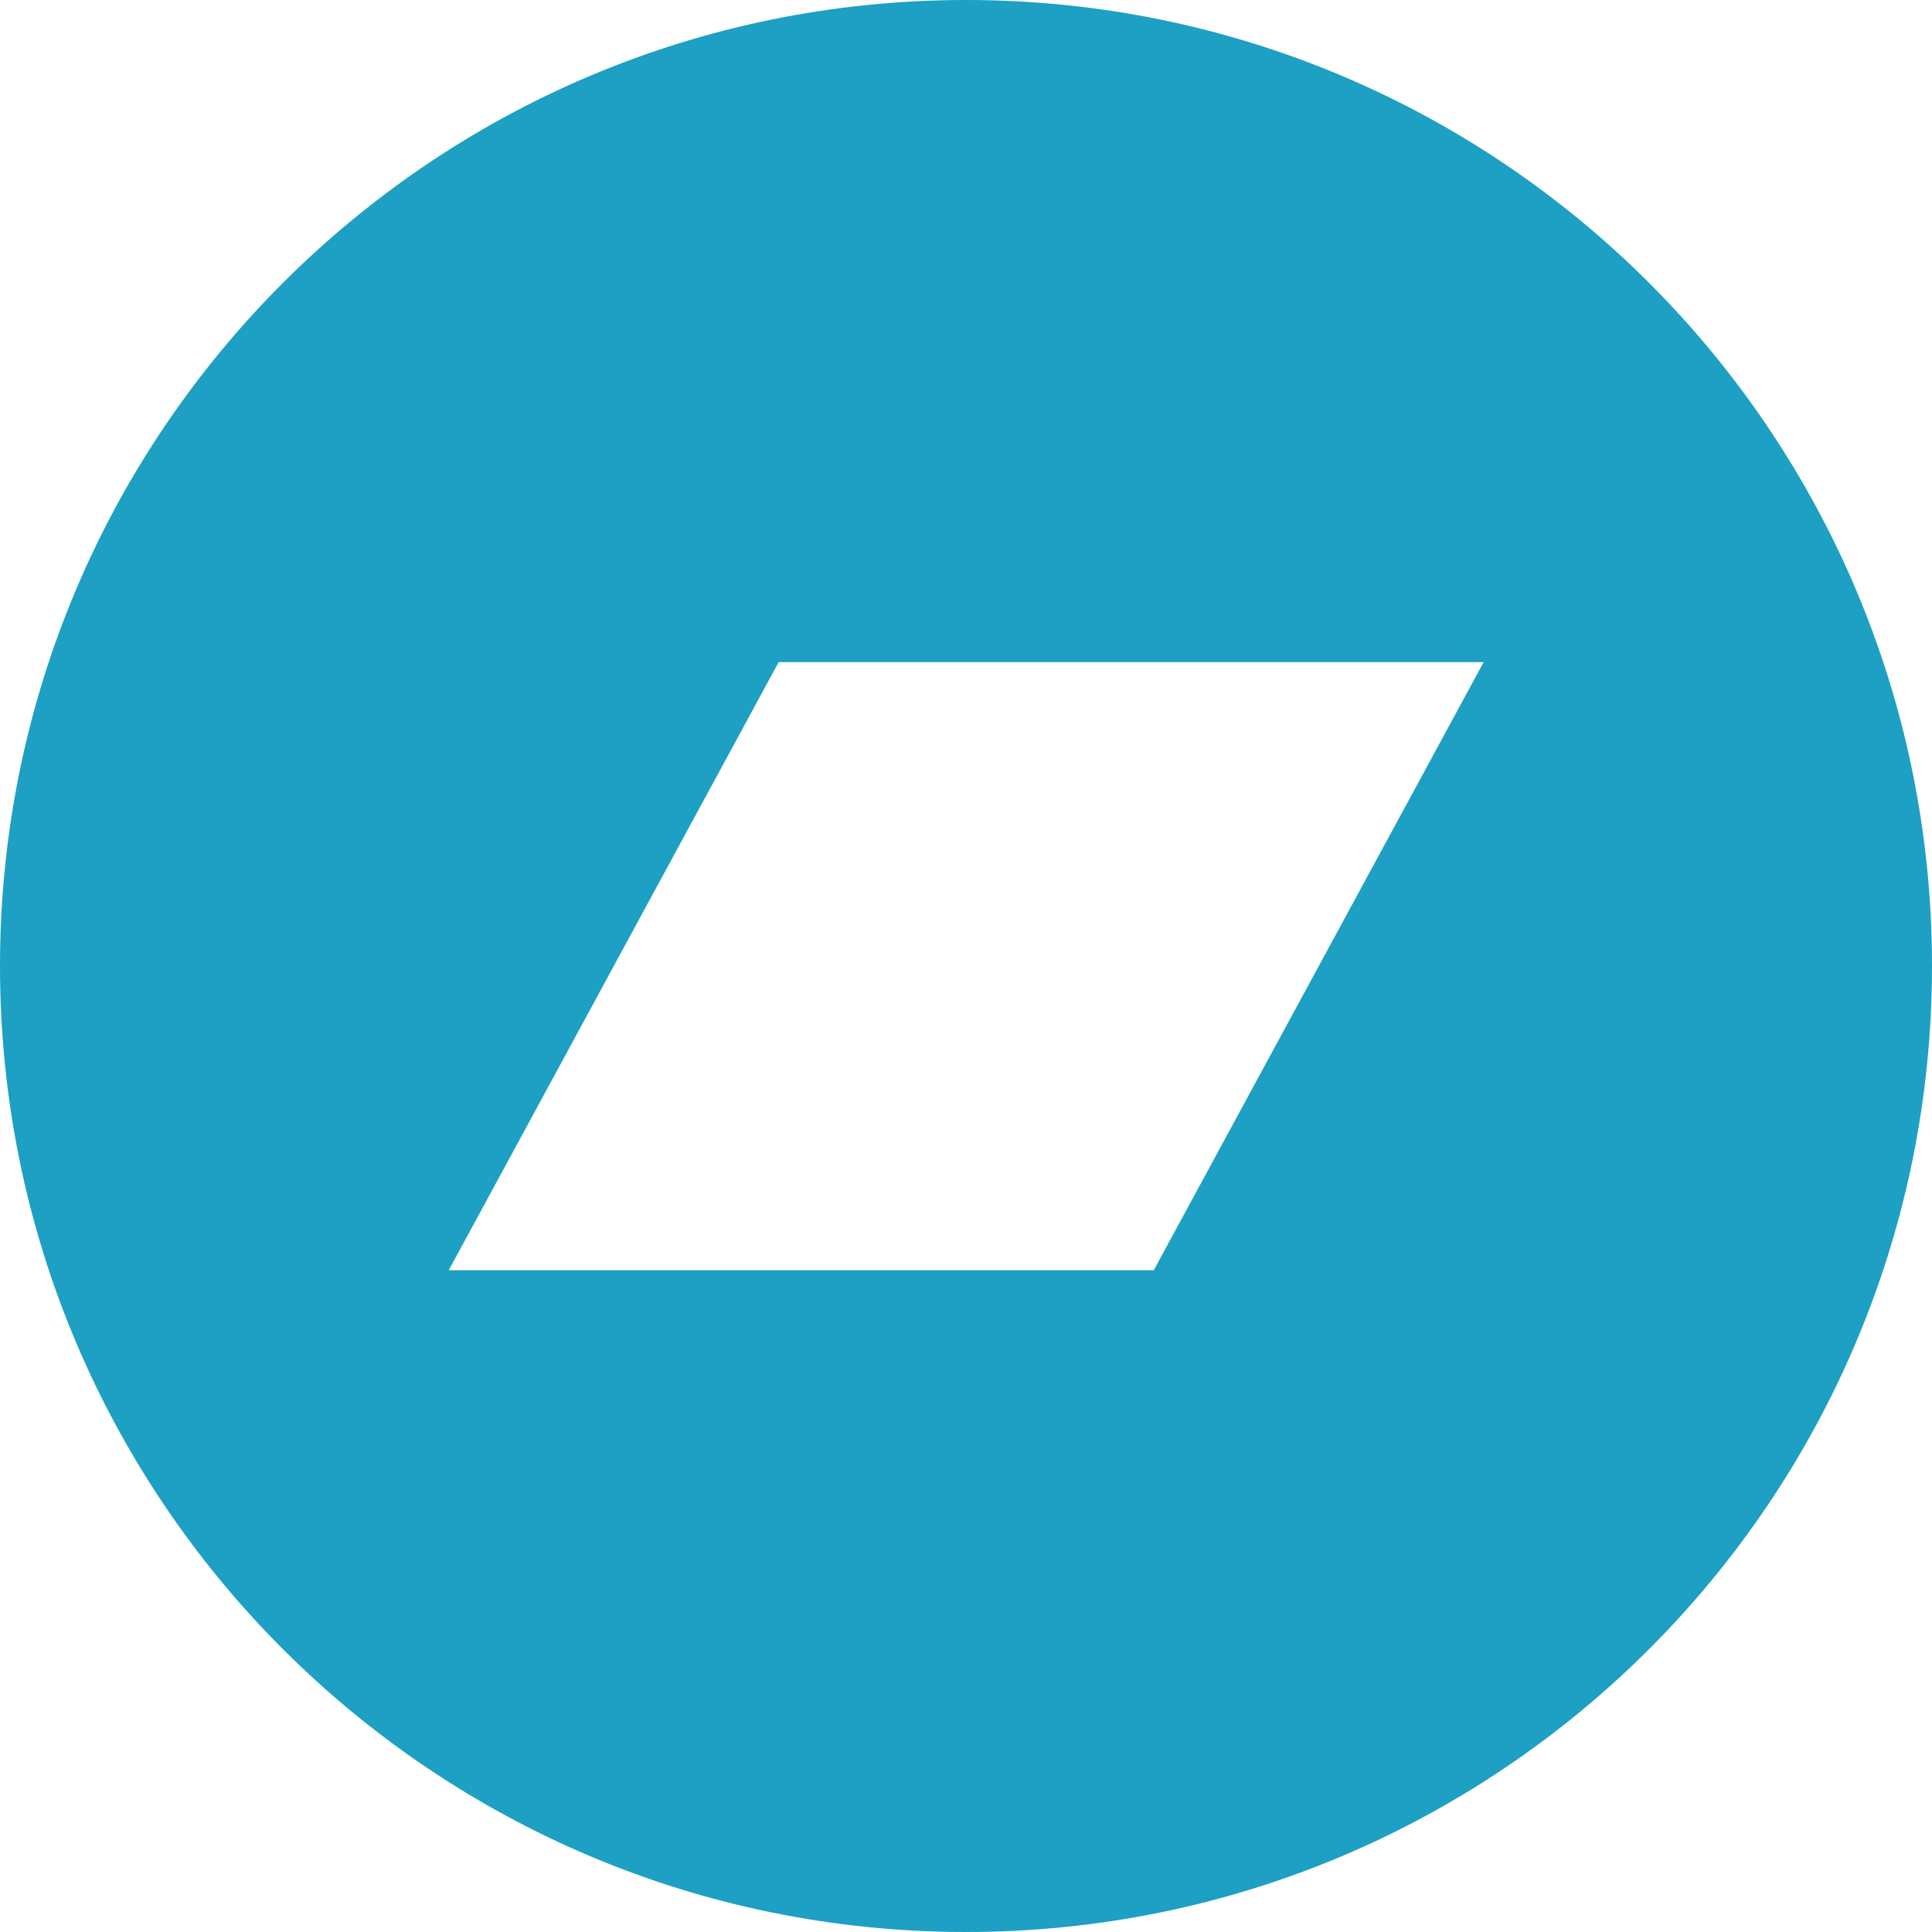
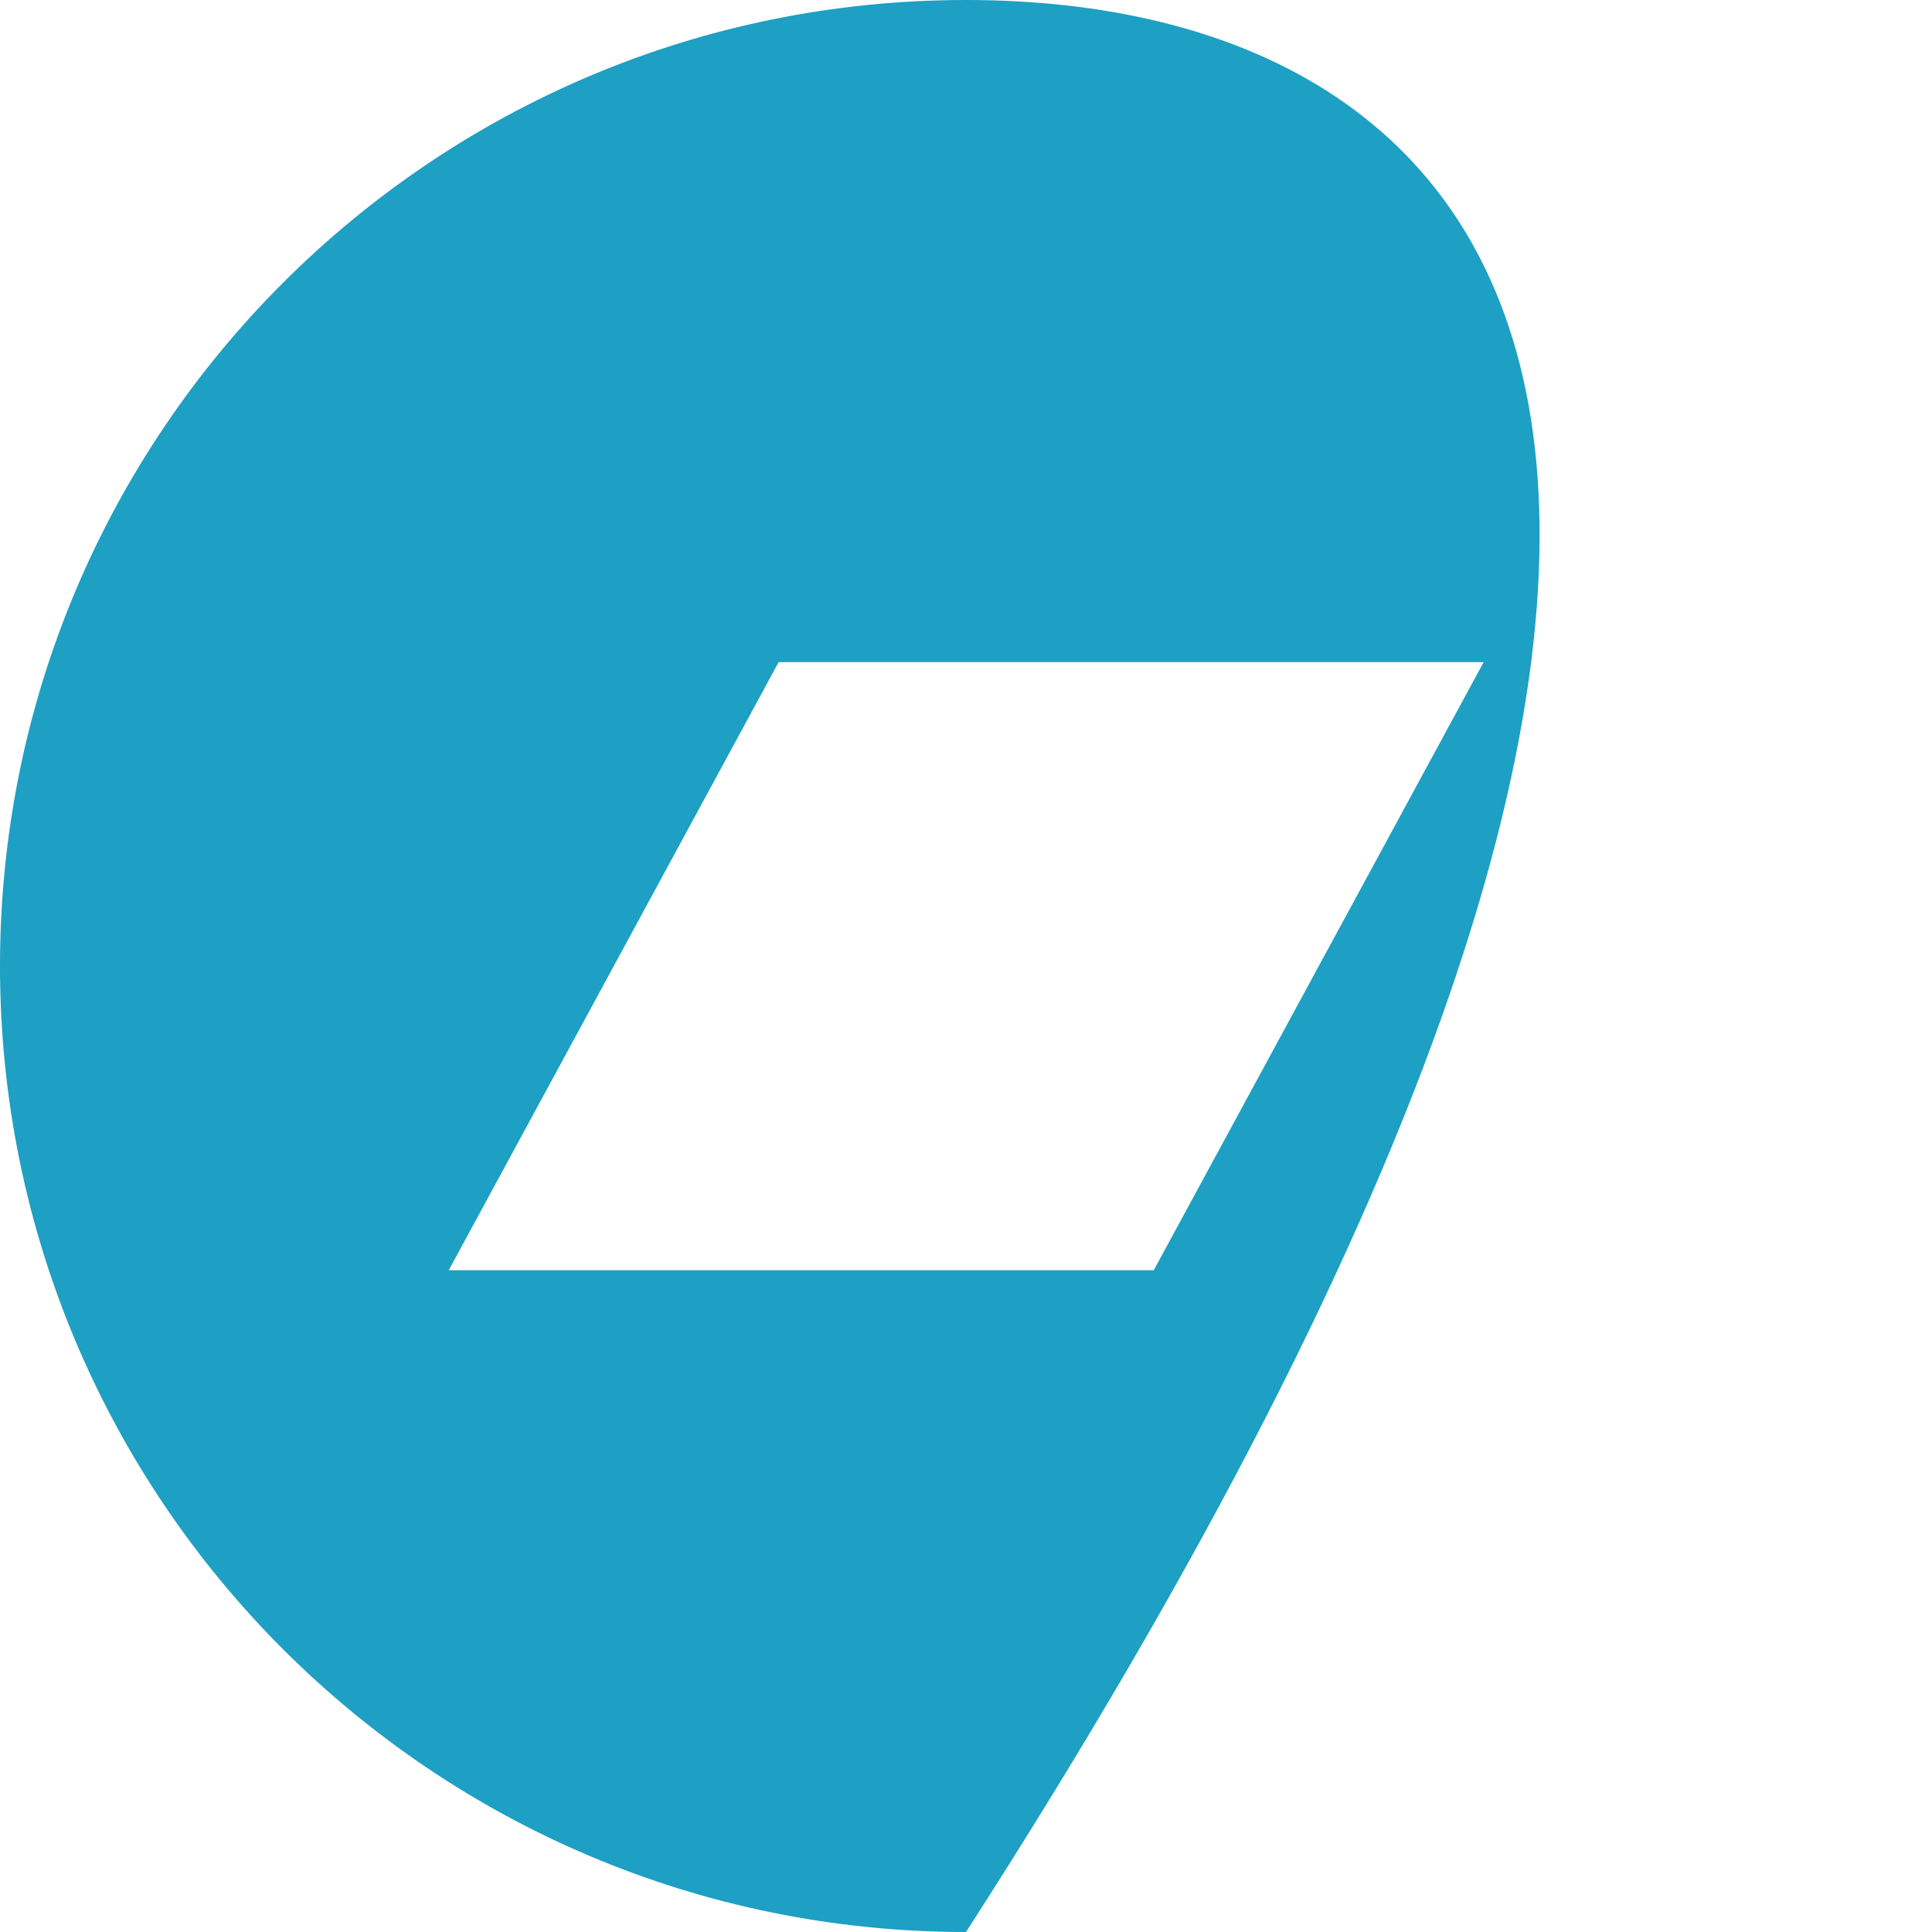
<svg xmlns="http://www.w3.org/2000/svg" width="45" height="45" viewBox="0 0 45 45" fill="none">
-   <path d="M22.5 0C10.071 0 0 10.071 0 22.5C0 34.929 10.071 45 22.5 45C34.929 45 45 34.929 45 22.5C45 10.071 34.929 0 22.5 0ZM26.873 29.586H10.452L18.136 15.423H34.557L26.873 29.586Z" fill="#1DA0C3" />
+   <path d="M22.5 0C10.071 0 0 10.071 0 22.5C0 34.929 10.071 45 22.5 45C45 10.071 34.929 0 22.5 0ZM26.873 29.586H10.452L18.136 15.423H34.557L26.873 29.586Z" fill="#1DA0C3" />
</svg>